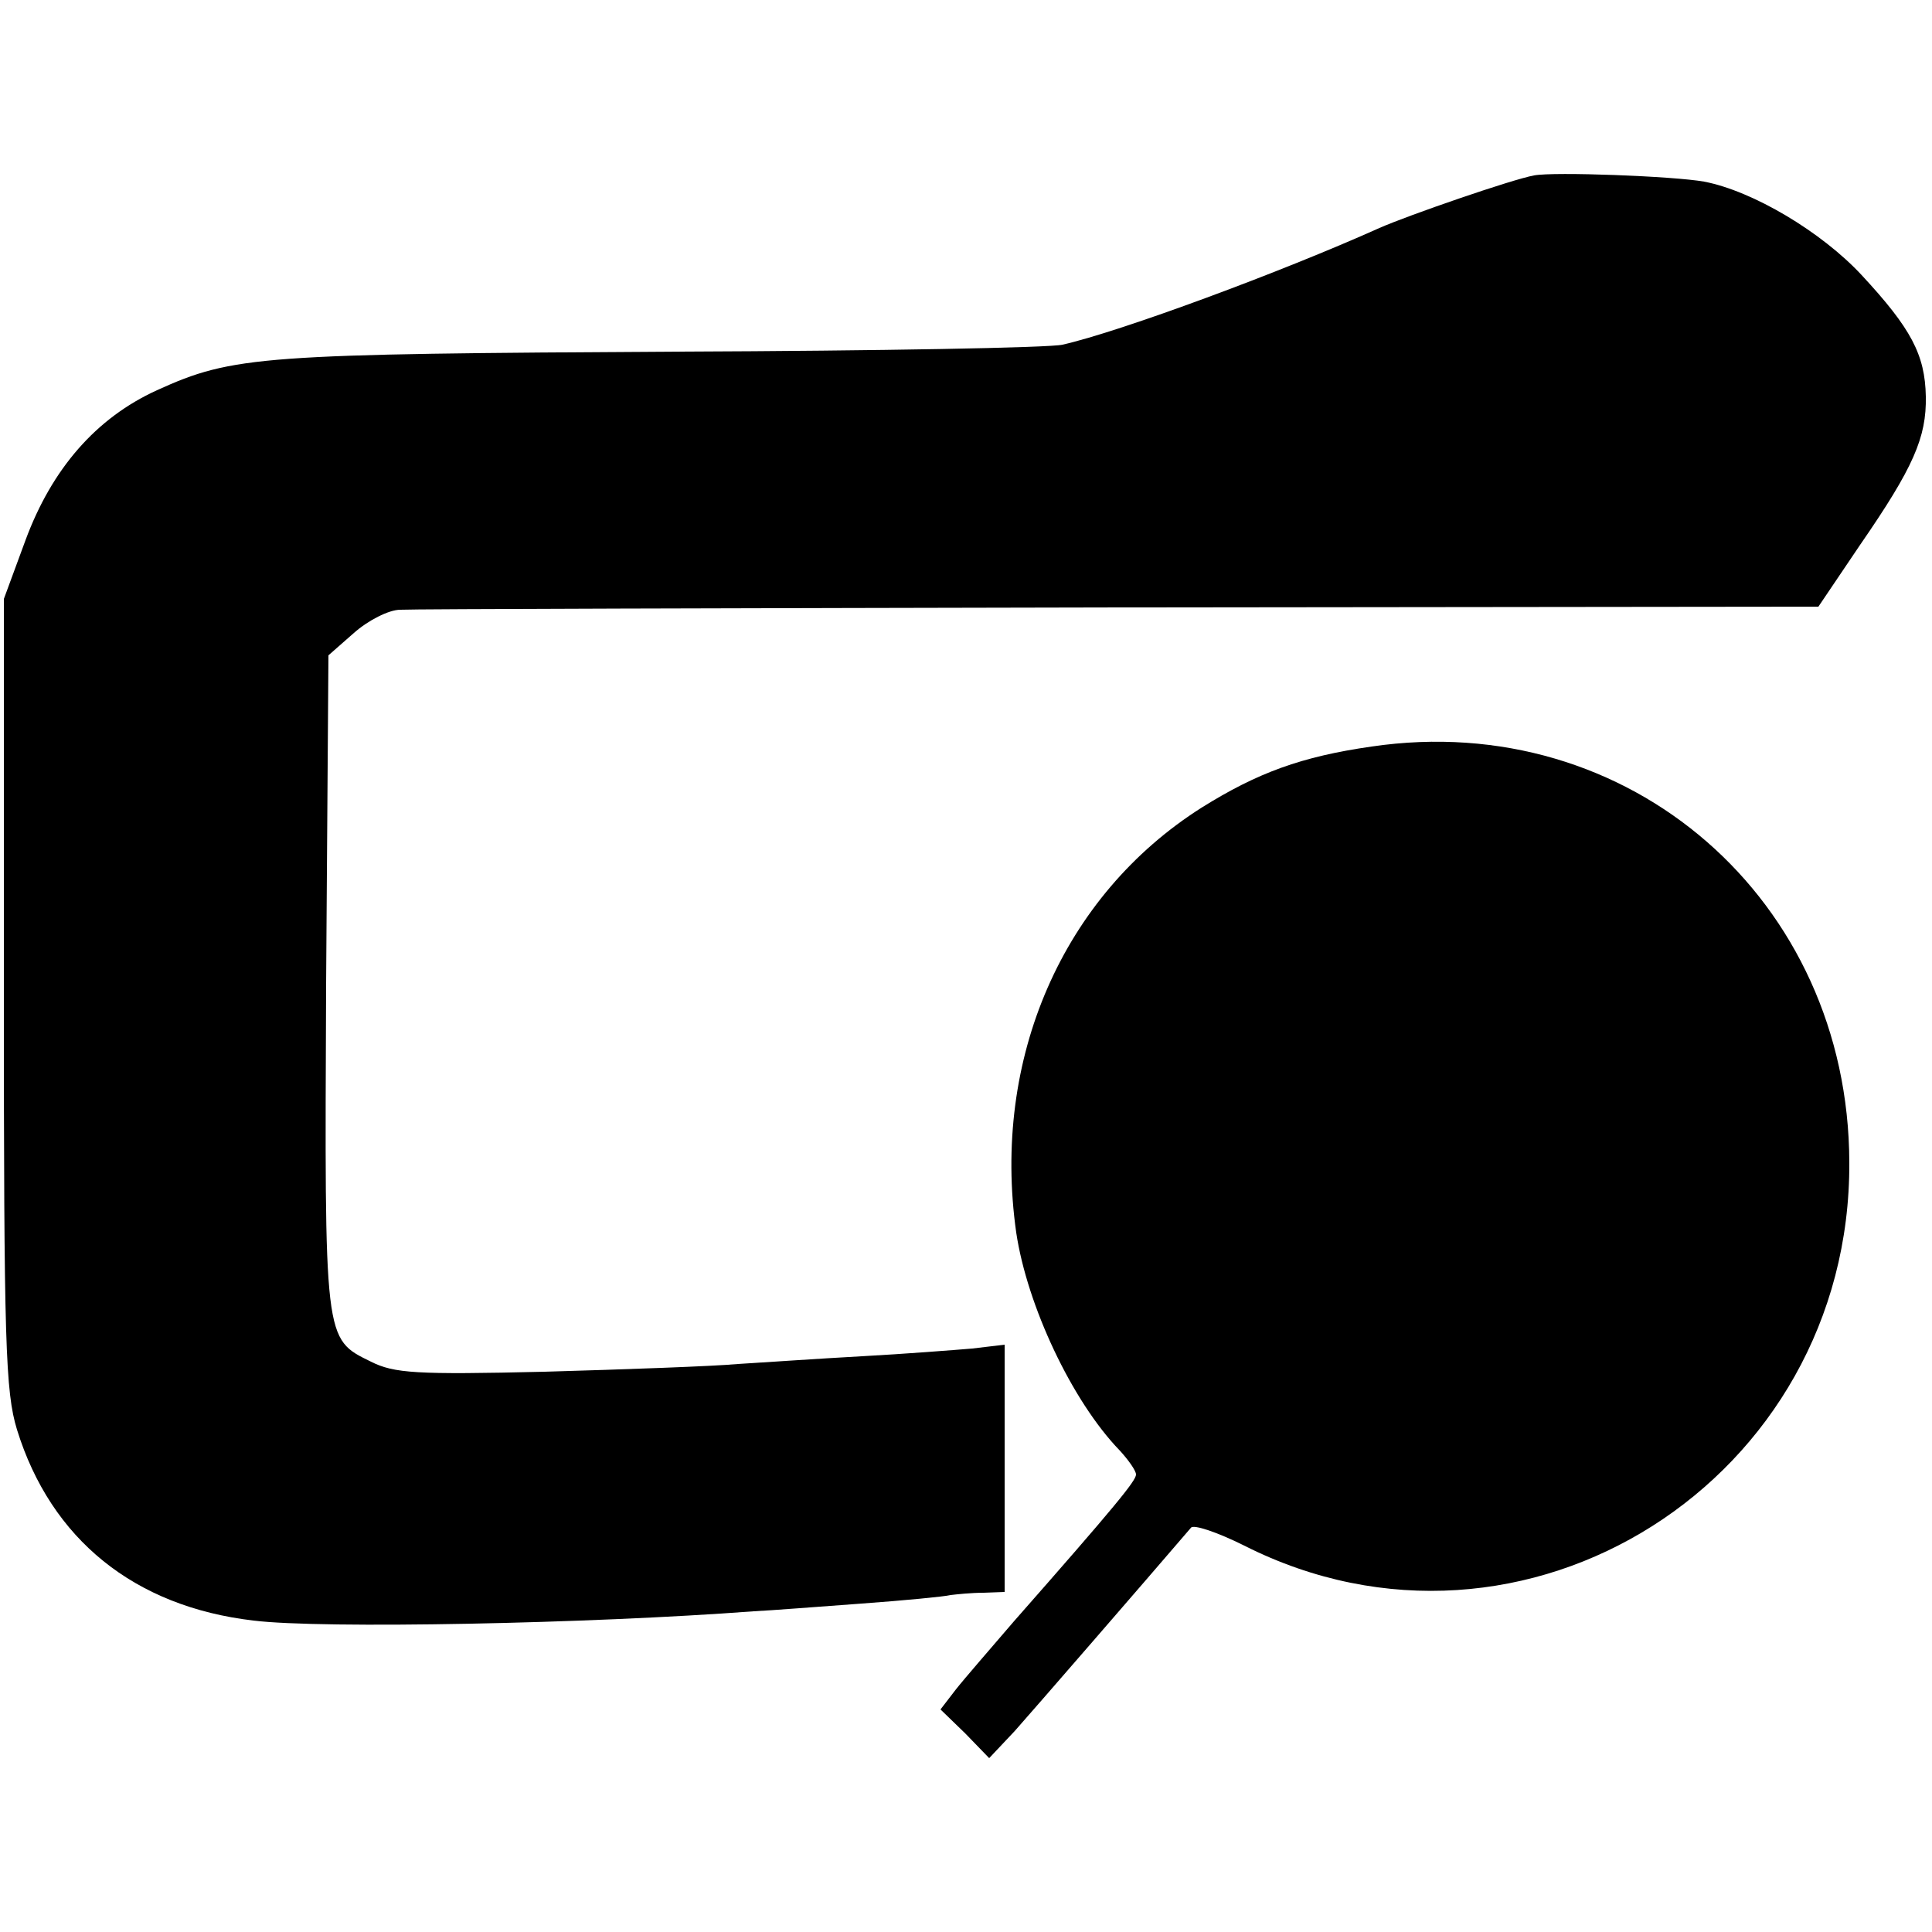
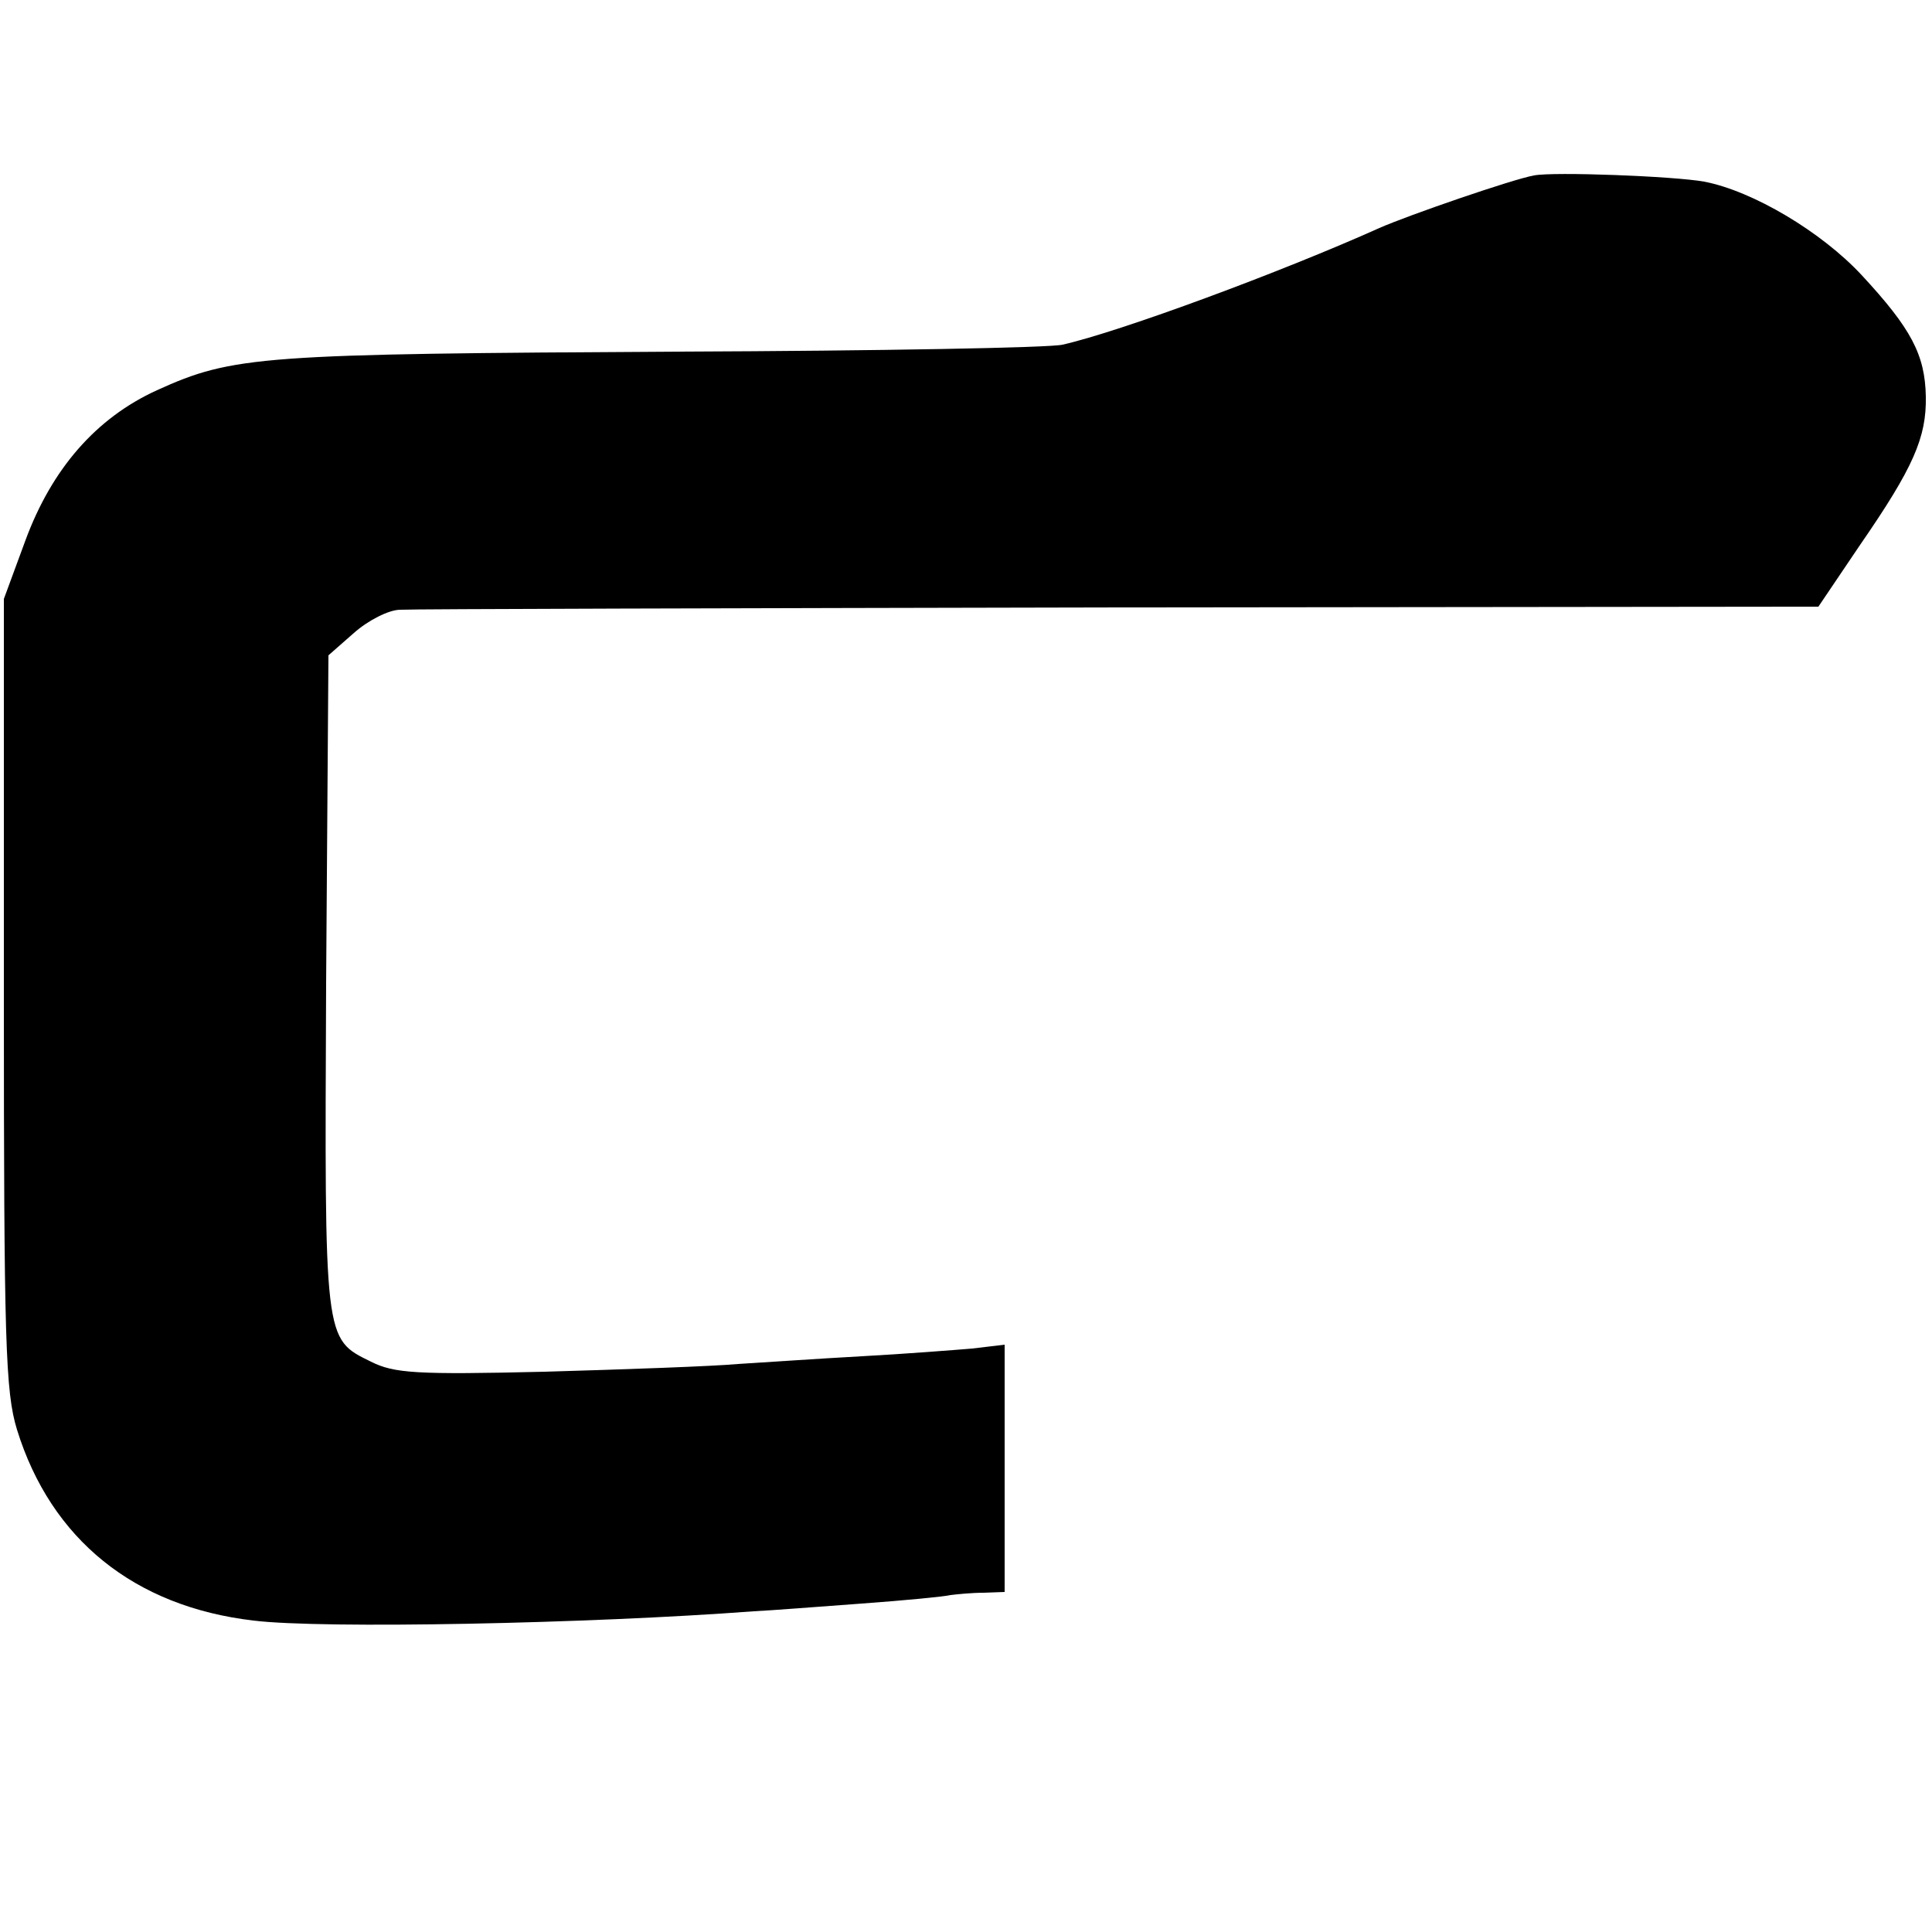
<svg xmlns="http://www.w3.org/2000/svg" version="1.0" width="250pt" height="250pt" viewBox="0 0 250 250" preserveAspectRatio="xMidYMid meet">
  <g transform="translate(0,250) scale(0.1,-0.1)" fill="#000000" stroke="none">
    <path d="M1985 2273 c-28 -5 -164 -52 -200 -68 -127 -57 -335 -134 -410 -151 -16 -4 -239 -8 -495 -9 -543 -3 -578 -5 -677 -50 -79 -36 -136 -102 -170 -194 l-28 -76 0 -510 c0 -453 2 -516 17 -565 44 -142 152 -229 306 -247 89 -11 435 -4 647 12 22 1 85 6 140 10 55 4 107 9 115 11 8 1 27 3 43 3 l27 1 0 160 0 160 -42 -5 c-24 -2 -88 -7 -143 -10 -55 -3 -127 -8 -160 -10 -33 -3 -146 -7 -250 -10 -167 -4 -195 -2 -225 13 -61 30 -60 25 -58 490 l3 424 33 29 c18 16 45 30 60 30 15 1 434 2 931 3 l904 1 54 80 c69 100 86 139 85 192 -1 54 -19 88 -83 157 -52 56 -141 109 -204 121 -39 7 -194 13 -220 8z" />
-     <path d="M1775 1534 c-91 -13 -148 -34 -220 -79 -180 -114 -272 -325 -240 -550 14 -94 72 -218 134 -282 11 -12 21 -26 21 -31 0 -8 -26 -40 -158 -190 -30 -35 -64 -74 -75 -88 l-20 -26 32 -31 31 -32 33 35 c24 27 168 193 228 263 3 5 35 -6 69 -23 362 -183 785 85 783 496 -1 340 -285 587 -618 538z" />
  </g>
</svg>